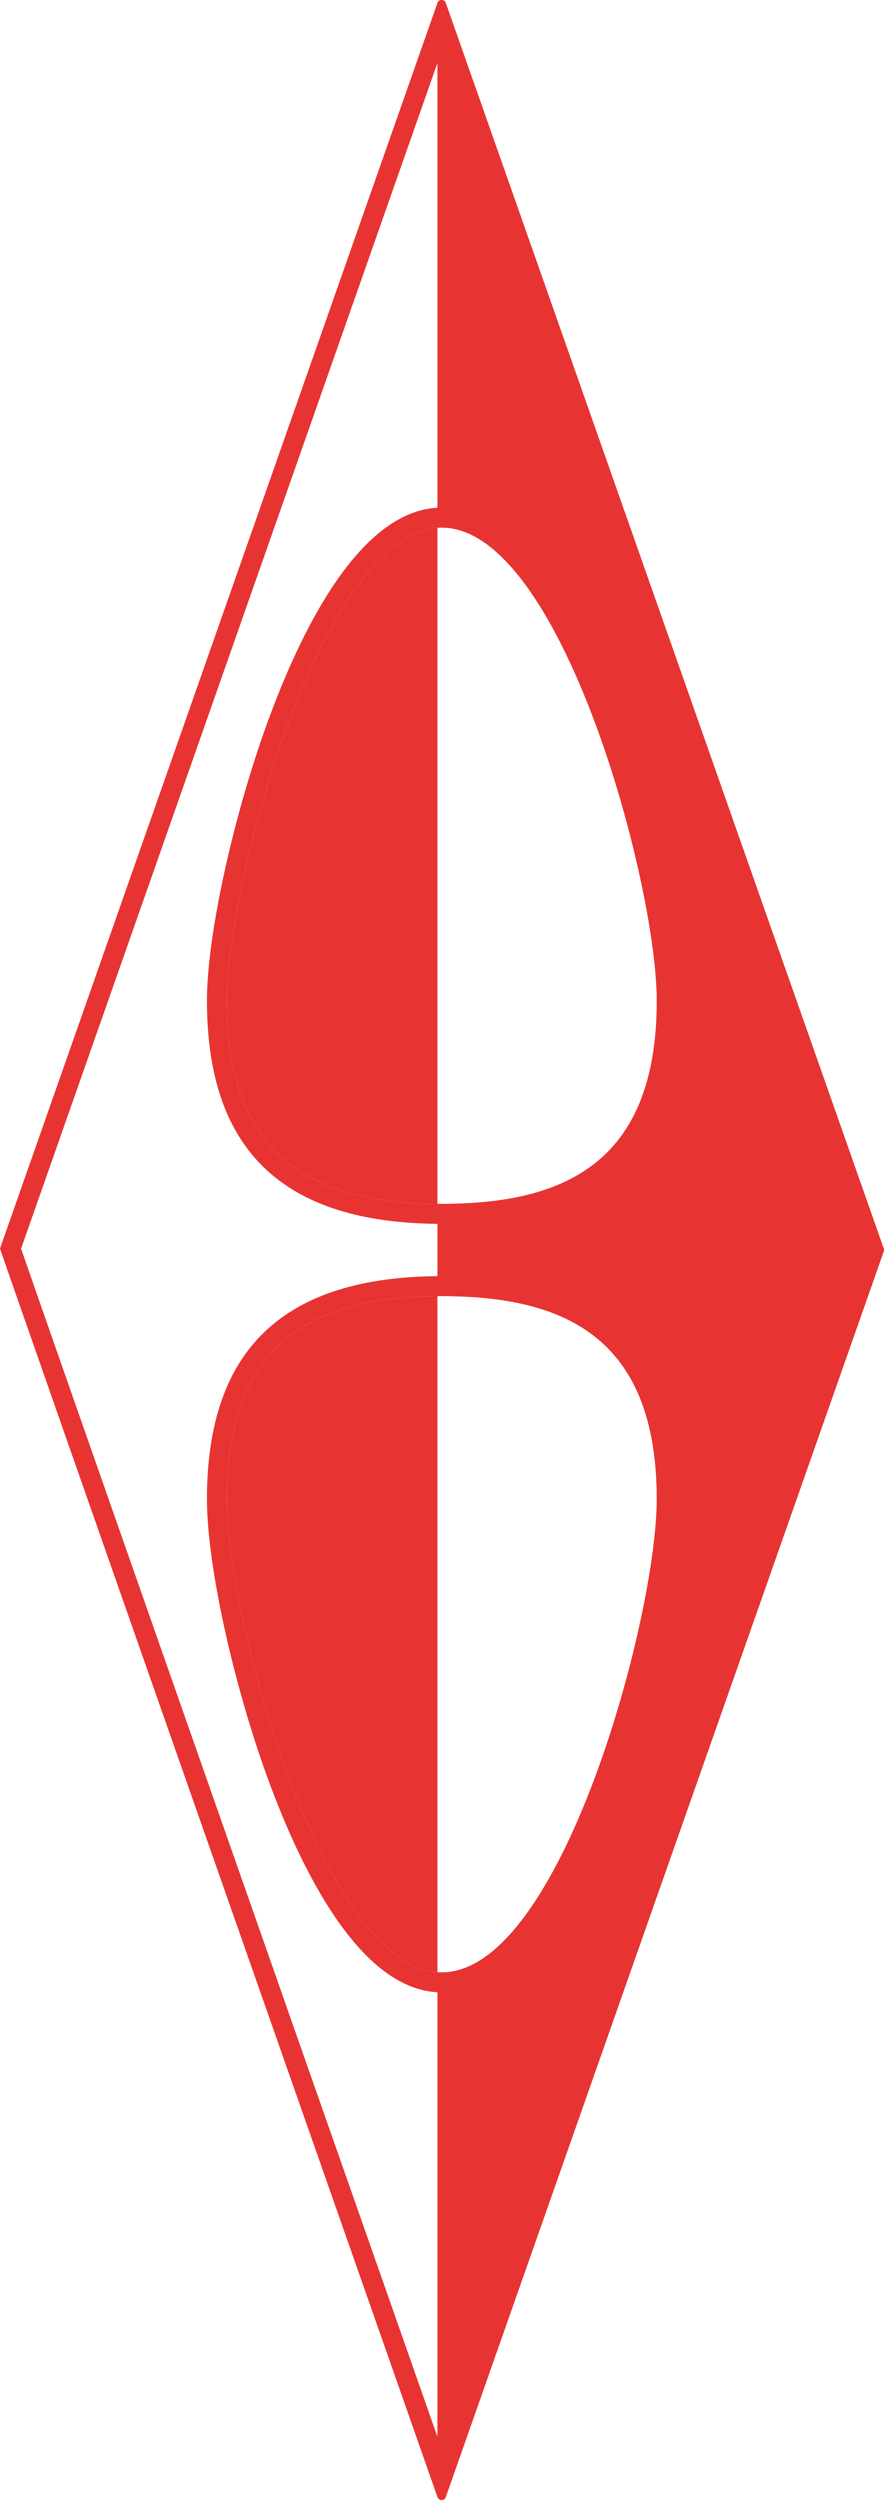
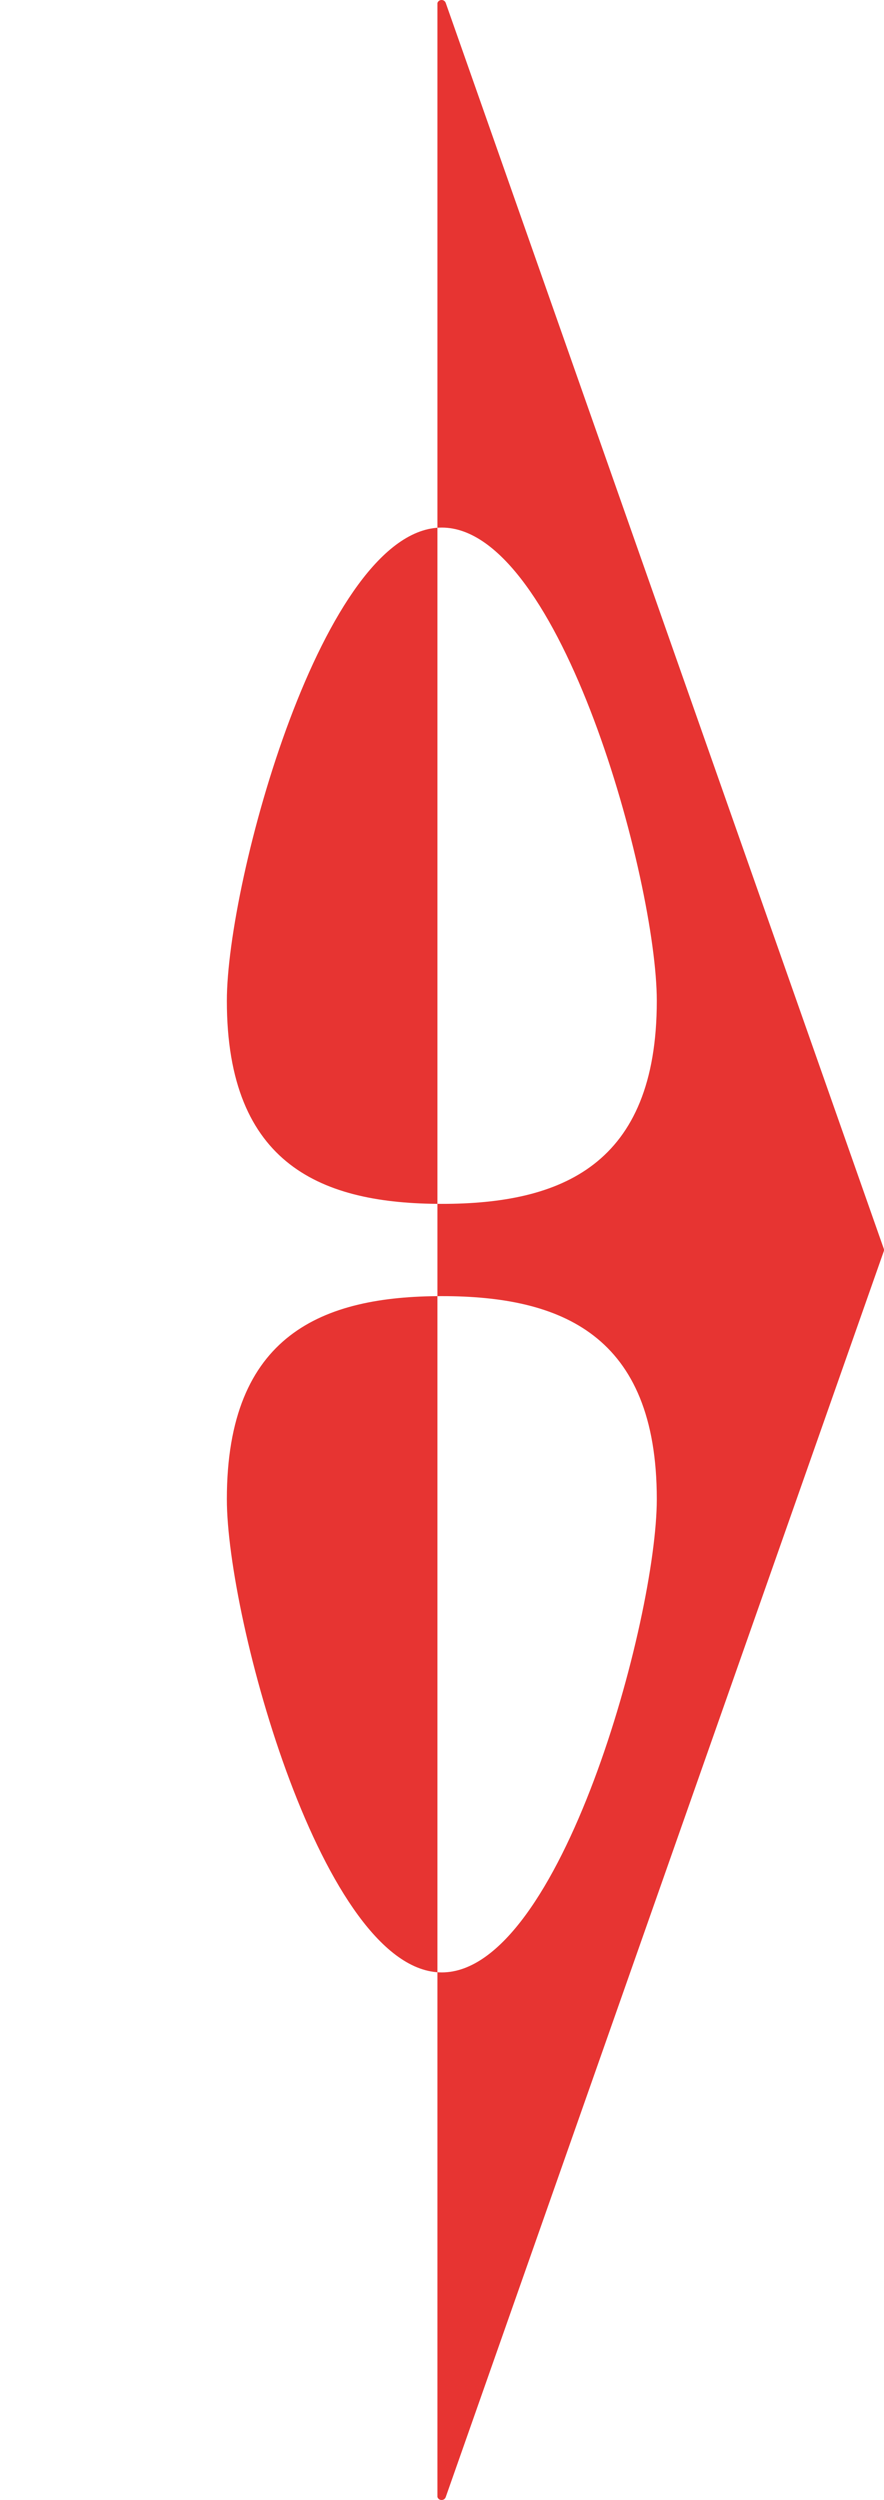
<svg xmlns="http://www.w3.org/2000/svg" version="1.1" id="Layer_1" x="0px" y="0px" viewBox="0 0 180.5 510.236" style="enable-background:new 0 0 180.5 510.236;" xml:space="preserve">
  <g>
    <path style="fill-rule:evenodd;clip-rule:evenodd;fill:#E73432;" d="M134.108,204.261   c0,33.683-19.665,41.443-43.901,41.443s-43.888-7.76-43.888-41.443   c0-24.369,19.652-96.585,43.888-96.585S134.108,179.892,134.108,204.261z    M134.108,305.975c0,24.369-19.665,96.585-43.901,96.585s-43.888-72.216-43.888-96.585   c0-33.67,19.652-41.443,43.888-41.443S134.108,272.305,134.108,305.975z    M89.317,0.608v509.02c0.279,0.811,1.422,0.811,1.701,0l89.423-254.211   c0.08-0.186,0.08-0.412,0-0.598L91.018,0.608   C90.738-0.203,89.596-0.203,89.317,0.608z" />
-     <path style="fill-rule:evenodd;clip-rule:evenodd;fill:#E73432;" d="M134.108,305.975   c0,24.369-19.665,96.585-43.901,96.585s-43.888-72.216-43.888-96.585   c0-33.67,19.652-41.443,43.888-41.443S134.108,272.305,134.108,305.975z    M134.108,204.261c0,33.683-19.665,41.443-43.901,41.443s-43.888-7.76-43.888-41.443   c0-24.369,19.652-96.585,43.888-96.585S134.108,179.892,134.108,204.261z M0,254.819   c0,0.372,89.317,254.809,89.317,254.809c0.279,0.811,1.422,0.811,1.701,0   l89.423-254.211c0.04-0.093,0.053-0.199,0.053-0.292   c0-0.106-0.013-0.213-0.053-0.306L91.018,0.608c-0.279-0.811-1.422-0.811-1.701,0   L0,254.819z M138.161,305.975c0-30.64-15.679-45.522-47.954-45.522   c-32.261,0-47.954,14.882-47.954,45.522c0,13.699,5.634,39.011,13.114,58.876   c7.188,19.067,19.054,41.788,34.839,41.788s27.664-22.721,34.839-41.788   C132.527,344.986,138.161,319.674,138.161,305.975z M138.161,204.261   c0-13.686-5.634-38.998-13.114-58.876c-7.175-19.067-19.054-41.788-34.839-41.788   s-27.664,22.721-34.839,41.788c-7.481,19.878-13.114,45.19-13.114,58.876   c0,30.64,15.692,45.522,47.954,45.522C122.482,249.783,138.161,234.902,138.161,204.261   z M4.305,254.846L90.167,10.44l86.075,244.684L90.18,499.796   C60.457,415.13,9.5,269.913,4.305,254.846z" />
  </g>
</svg>